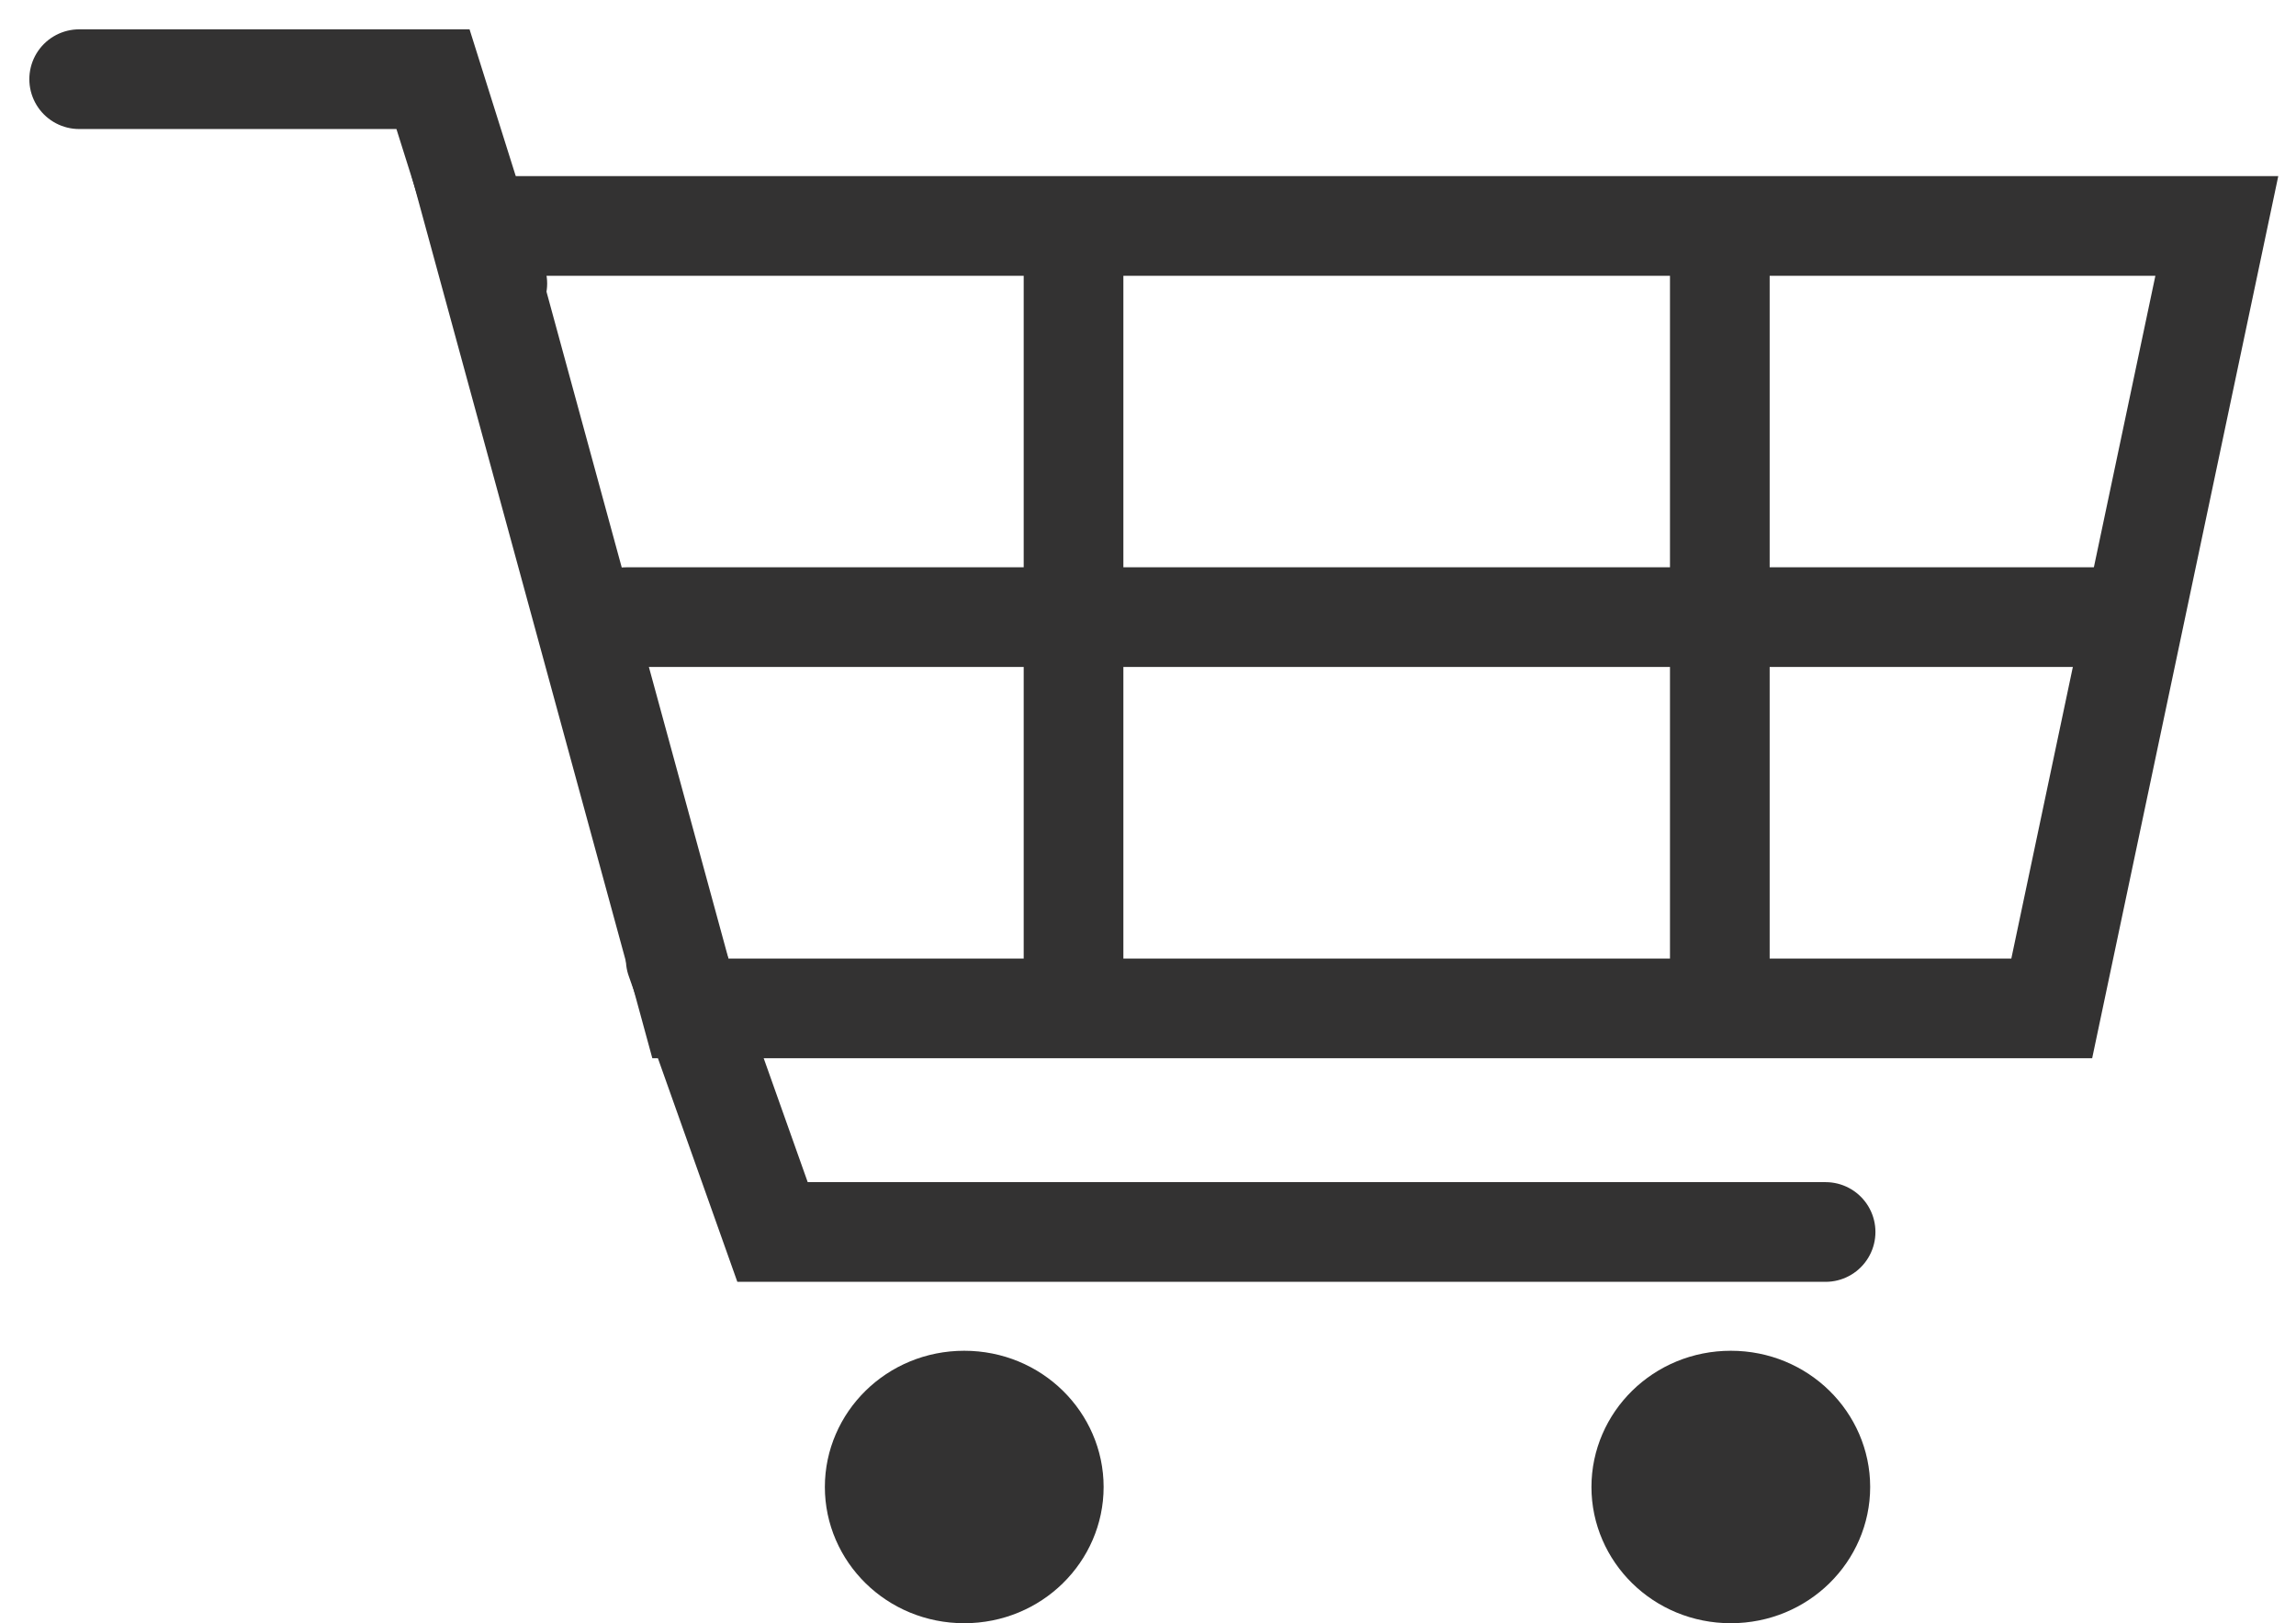
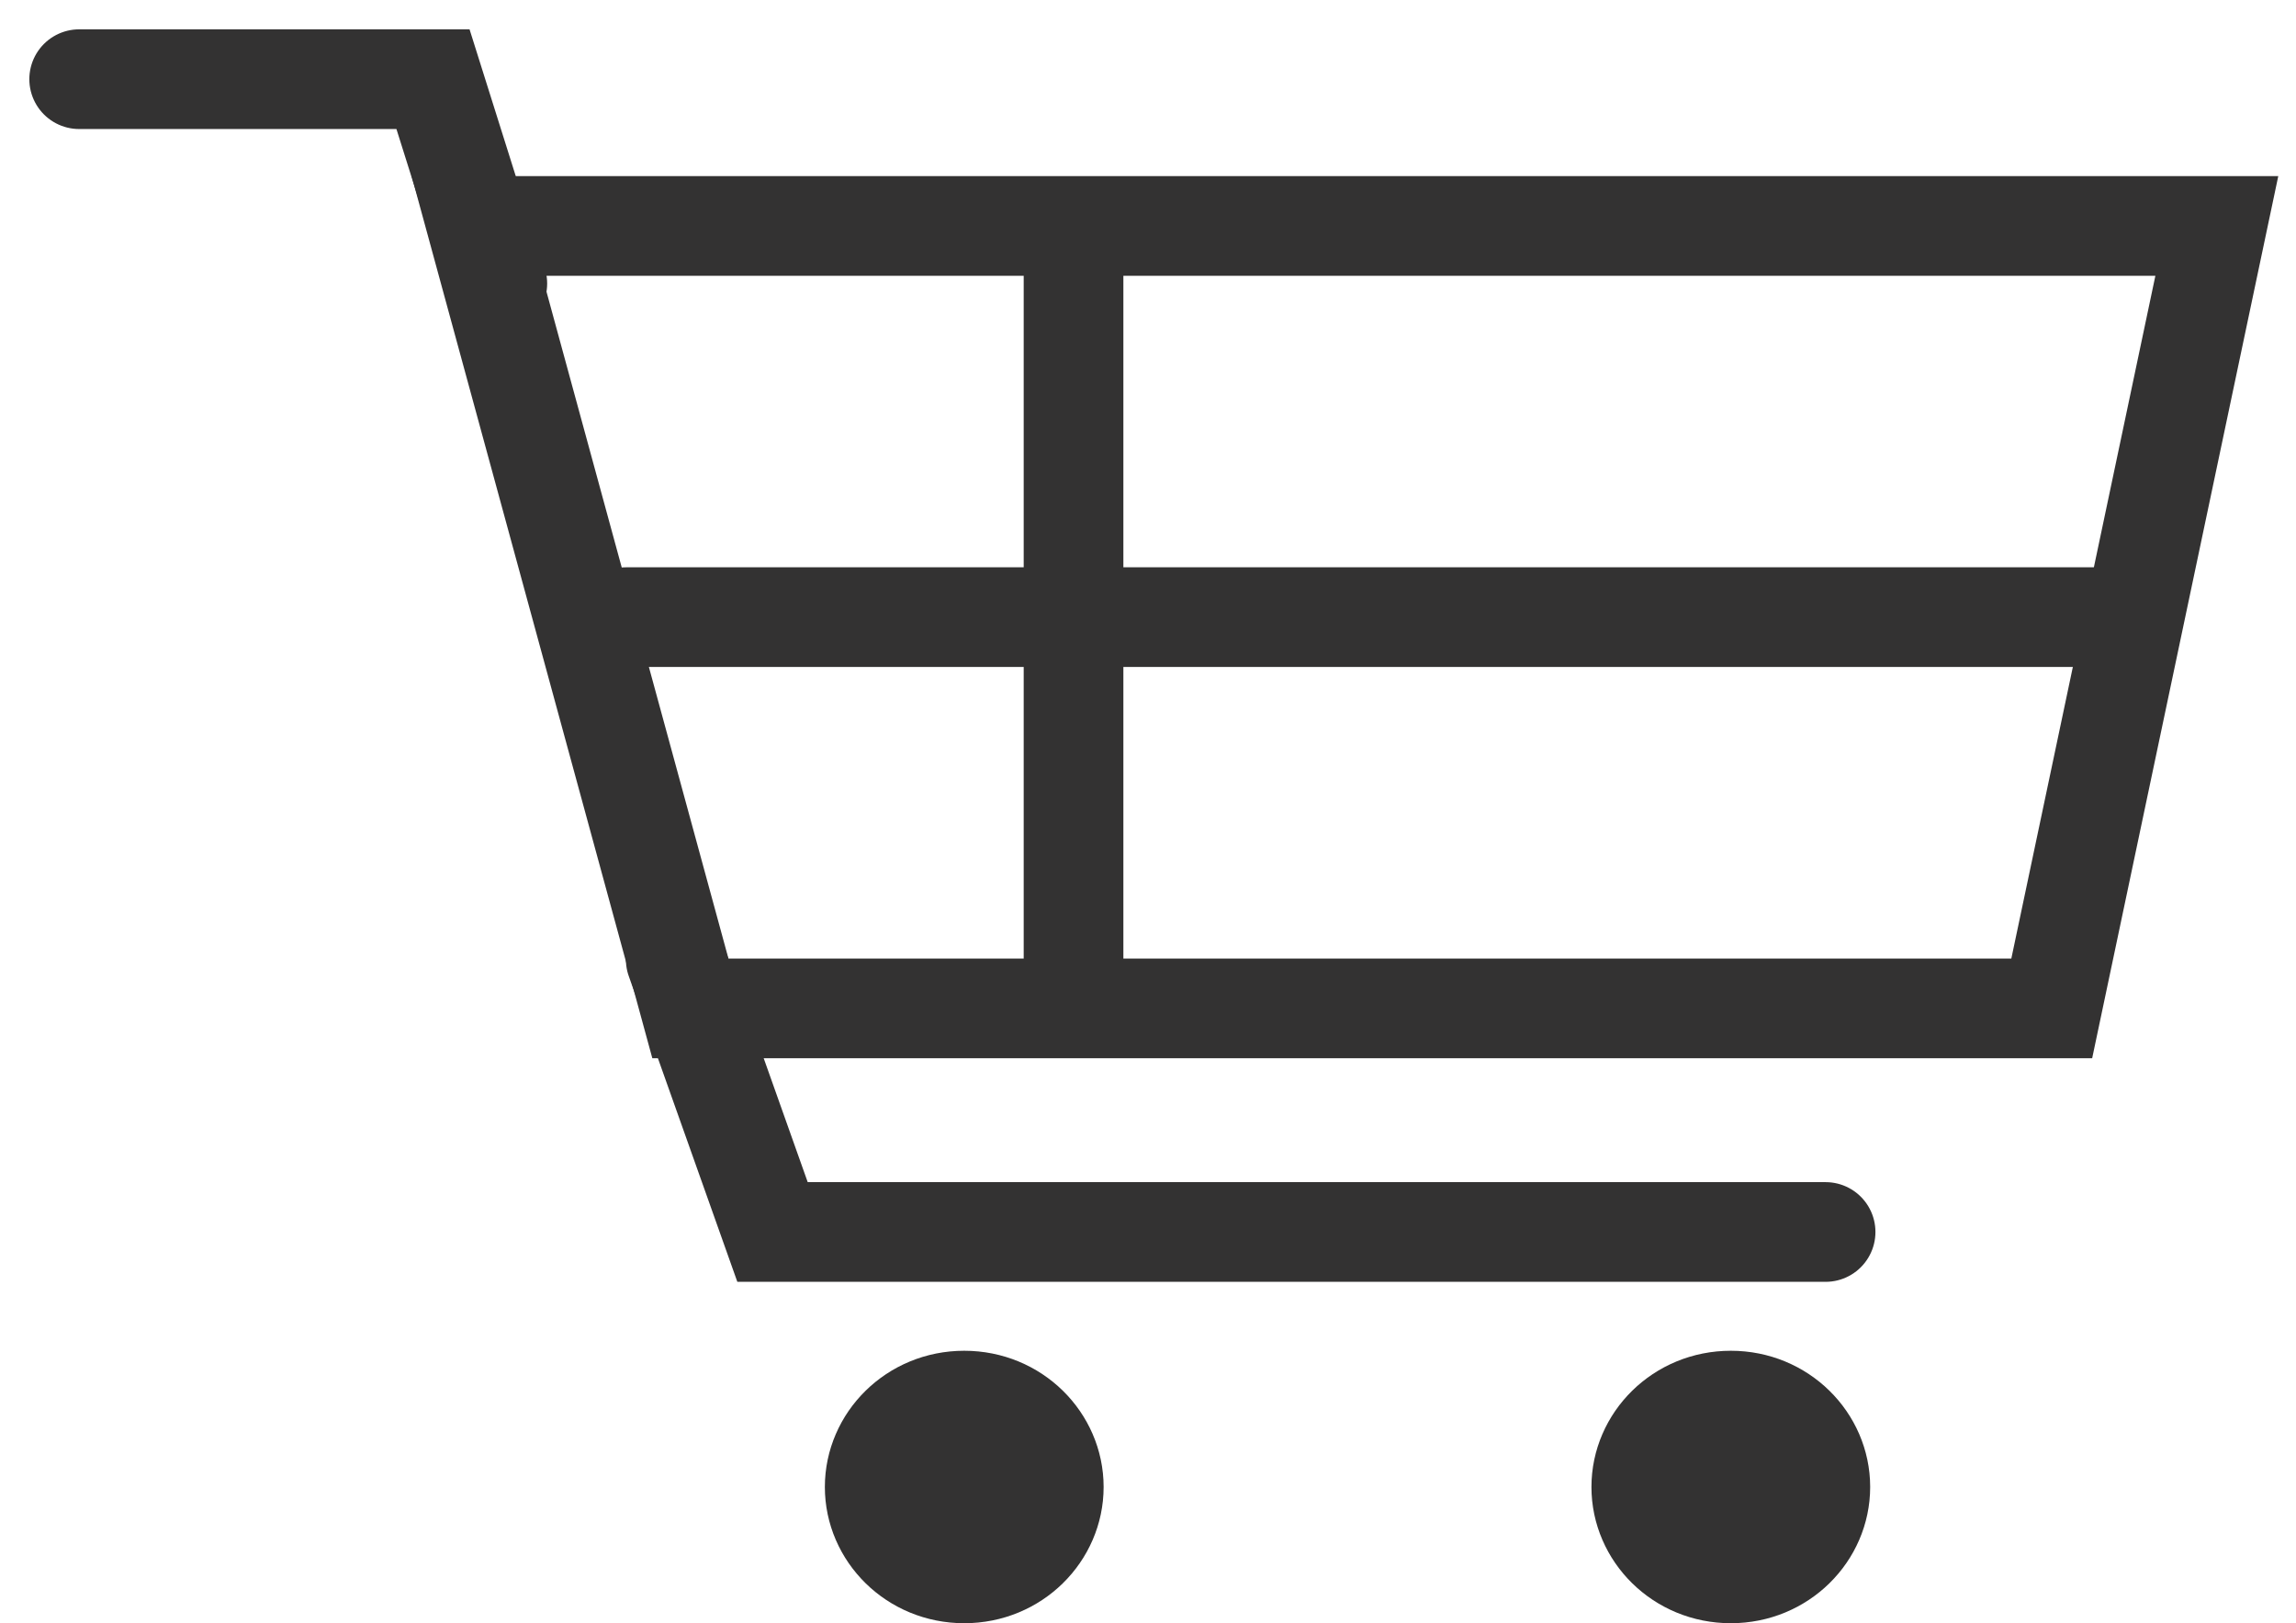
<svg xmlns="http://www.w3.org/2000/svg" width="58" height="41" viewBox="0 0 58 41" fill="none">
  <path d="M26.62 37.559c0 1.178-.985 2.182-2.262 2.182-1.277 0-2.262-1.004-2.262-2.182s.985-2.182 2.262-2.182c1.277 0 2.262 1.004 2.262 2.182zM45.984 37.559c0 1.178-.985 2.182-2.261 2.182-1.277 0-2.262-1.004-2.262-2.182s.985-2.182 2.262-2.182c1.276 0 2.261 1.004 2.261 2.182z" fill="#333232" stroke="#333232" stroke-width="2.518" />
  <path d="M17.44 25.47 12.047 5.707H56L51.83 25.47H17.44z" stroke="#333232" stroke-width="2.518" />
  <path d="M2 2h8.938l1.625 5.162M27.119 6.965v17.247" stroke="#333232" stroke-width="2.518" stroke-linecap="round" />
-   <path stroke="#333232" stroke-width="2.518" d="M43.445 5.706v19.765" />
  <path d="M15.814 15.588h37.674M17.07 24.235l2.445 6.883h26.602" stroke="#333232" stroke-width="2.518" stroke-linecap="round" />
</svg>